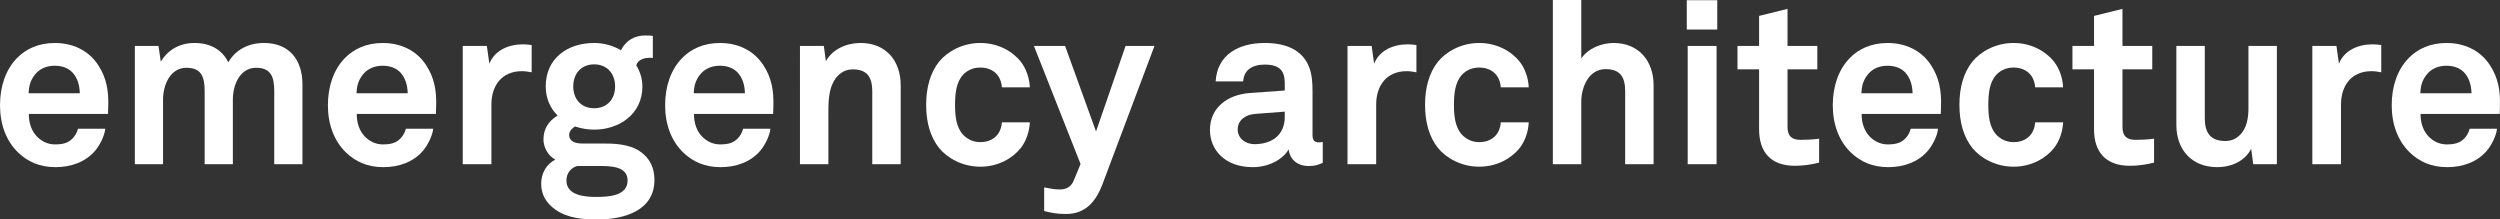
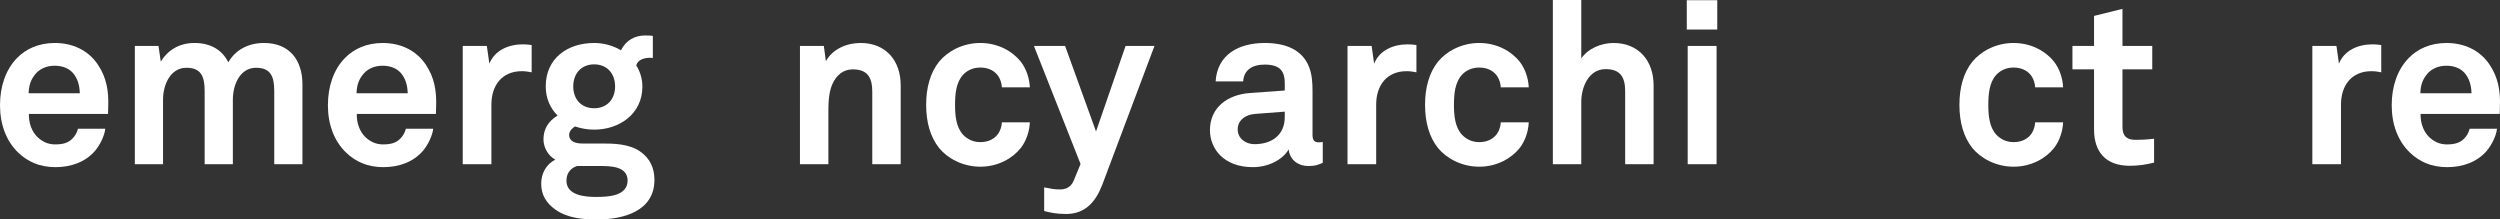
<svg xmlns="http://www.w3.org/2000/svg" version="1.1" id="Layer_1" x="0px" y="0px" width="549.709px" height="48.25px" viewBox="0 0 549.709 48.25" enable-background="new 0 0 549.709 48.25" xml:space="preserve">
  <rect x="0" y="0" width="549.709" height="48.25" fill="#333333" stroke="none" />
  <g>
    <path fill="#FFFFFF" d="M23.751,25.051H6.351c-0.051,2,0.649,3.9,1.899,5.101c0.9,0.851,2.15,1.601,3.851,1.601   c1.8,0,2.899-0.351,3.8-1.25c0.55-0.551,1-1.25,1.25-2.201h6c-0.15,1.551-1.2,3.601-2.2,4.801c-2.2,2.6-5.45,3.65-8.75,3.65   c-3.55,0-6.15-1.25-8.2-3.201c-2.601-2.5-4-6.15-4-10.4c0-4.15,1.25-7.851,3.75-10.401c1.95-2,4.75-3.3,8.3-3.3   c3.851,0,7.352,1.55,9.5,4.8c1.9,2.851,2.351,5.801,2.25,9.051C23.801,23.301,23.751,24.501,23.751,25.051z M15.951,15.951   c-0.85-0.9-2.15-1.5-3.95-1.5c-1.899,0-3.45,0.8-4.351,2c-0.9,1.15-1.3,2.35-1.351,4.05h11.251   C17.501,18.551,16.951,17.051,15.951,15.951z" />
    <path fill="#FFFFFF" d="M60.302,36.102V19.951c0-3.2-0.85-5.05-4-5.05c-3.55,0-5.1,3.75-5.1,7v14.201H45V19.951   c0-3.2-0.85-5.05-4-5.05c-3.55,0-5.149,3.75-5.149,7v14.201h-6.2V10.101h5.2l0.5,3.45C36.8,11.151,39.3,9.45,42.75,9.45   c3.65,0,6.15,1.6,7.451,4.25c1.55-2.7,4.35-4.25,7.85-4.25c5.552,0,8.451,3.701,8.451,9.101v17.551H60.302z" />
    <path fill="#FFFFFF" d="M95.851,25.051H78.45c-0.05,2,0.65,3.9,1.9,5.101c0.899,0.851,2.149,1.601,3.85,1.601   c1.8,0,2.9-0.351,3.8-1.25c0.55-0.551,1-1.25,1.25-2.201h6c-0.149,1.551-1.2,3.601-2.2,4.801c-2.199,2.6-5.449,3.65-8.75,3.65   c-3.55,0-6.149-1.25-8.199-3.201c-2.602-2.5-4-6.15-4-10.4c0-4.15,1.25-7.851,3.75-10.401c1.949-2,4.75-3.3,8.3-3.3   c3.85,0,7.351,1.55,9.5,4.8c1.899,2.851,2.35,5.801,2.25,9.051C95.9,23.301,95.851,24.501,95.851,25.051z M88.05,15.951   c-0.85-0.9-2.149-1.5-3.949-1.5c-1.9,0-3.45,0.8-4.352,2c-0.899,1.15-1.3,2.35-1.35,4.05H89.65   C89.6,18.551,89.05,17.051,88.05,15.951z" />
    <path fill="#FFFFFF" d="M114.75,15.651c-4.399,0-6.7,3.15-6.7,7.351v13.101h-6.301V10.101h5.301l0.551,3.9   c1.199-3,4.301-4.25,7.351-4.25c0.65,0,1.3,0.05,1.95,0.15v6C116.2,15.751,115.45,15.651,114.75,15.651z" />
    <path fill="#FFFFFF" d="M131.349,48.252c-3.15,0-6.501-0.25-9.2-2.149c-2.001-1.399-3.15-3.251-3.15-5.701   c0-2.25,1.101-4.3,3.101-5.3c-1.649-0.9-2.601-2.75-2.601-4.45c0-2.2,1-3.95,3.101-5.25c-1.601-1.6-2.601-3.75-2.601-6.4   c0-6.2,4.8-9.551,10.65-9.551c2.149,0,4.2,0.6,5.899,1.6c1.101-2.25,3.102-3.25,5.302-3.25c0.398,0,1.3,0,1.698,0.1v4.85   c-0.148,0-0.35-0.05-0.5-0.05c-1.448,0-2.75,0.4-3.148,1.65c0.85,1.4,1.35,2.95,1.35,4.7c0,5.952-5,9.452-10.601,9.452   c-1.45,0-2.9-0.25-4.2-0.701c-0.6,0.351-1.3,1-1.3,1.851c0,1.55,1.55,1.899,2.85,1.899h4.301c2.601,0,6,0.051,8.45,1.75   c2.25,1.551,3.15,3.75,3.15,6.25C143.9,46.403,137.149,48.252,131.349,48.252z M131.799,36.502h-4.899   c-1.352,0.398-2.352,1.549-2.352,3.199c0,3.301,4.102,3.6,6.552,3.6c2.5,0,6.899-0.148,6.899-3.6   C138,36.502,134.149,36.502,131.799,36.502z M130.649,14.151c-2.852,0-4.602,2.05-4.602,4.85s1.75,4.8,4.602,4.8   c2.851,0,4.601-2,4.601-4.8S133.5,14.151,130.649,14.151z" />
-     <path fill="#FFFFFF" d="M170,25.051h-17.4c-0.051,2,0.649,3.9,1.899,5.101c0.9,0.851,2.15,1.601,3.852,1.601   c1.8,0,2.898-0.351,3.8-1.25c0.55-0.551,1-1.25,1.25-2.201h6.001c-0.15,1.551-1.2,3.601-2.2,4.801c-2.2,2.6-5.451,3.65-8.751,3.65   c-3.55,0-6.15-1.25-8.2-3.201c-2.601-2.5-4-6.15-4-10.4c0-4.15,1.25-7.851,3.75-10.401c1.95-2,4.75-3.3,8.3-3.3   c3.852,0,7.352,1.55,9.501,4.8c1.9,2.851,2.352,5.801,2.25,9.051C170.05,23.301,170,24.501,170,25.051z M162.2,15.951   c-0.85-0.9-2.149-1.5-3.95-1.5c-1.898,0-3.45,0.8-4.35,2c-0.9,1.15-1.301,2.35-1.352,4.05H163.8   C163.75,18.551,163.2,17.051,162.2,15.951z" />
    <path fill="#FFFFFF" d="M191.799,36.102V20.151c0-3.05-1-4.9-4.3-4.9c-2.2,0-3.649,1.4-4.5,3.3c-0.899,2.05-0.851,4.75-0.851,6.952   v10.601h-6.25V10.101h5.25l0.45,3.35c1.55-2.75,4.649-4,7.649-4c5.551,0,8.801,3.9,8.801,9.301v17.351L191.799,36.102   L191.799,36.102z" />
    <path fill="#FFFFFF" d="M224.449,32.551c-1.8,2.25-4.95,4.101-8.9,4.101c-3.949,0-7.251-1.899-9.051-4.101   c-1.95-2.449-2.85-5.699-2.85-9.5c0-3.8,0.898-7.05,2.85-9.5c1.8-2.2,5.102-4.101,9.051-4.101c3.95,0,7.102,1.85,8.9,4.101   c1.2,1.55,1.9,3.6,2,5.65h-6.15c-0.05-0.95-0.35-1.75-0.75-2.4c-0.75-1.15-2.1-1.95-4-1.95c-1.699,0-2.949,0.7-3.801,1.6   c-1.5,1.65-1.75,4.15-1.75,6.601c0,2.452,0.25,4.901,1.75,6.55c0.852,0.899,2.102,1.649,3.801,1.649c1.9,0,3.25-0.799,4-1.949   c0.4-0.65,0.7-1.45,0.75-2.4h6.15C226.349,28.952,225.649,31.002,224.449,32.551z" />
    <path fill="#FFFFFF" d="M242.398,40.551c-1.301,3.4-3.451,6.5-8,6.5c-2.051,0-3.45-0.299-4.801-0.648v-5.199   c1.649,0.299,2.101,0.449,3.5,0.449c1.149,0,2.35-0.4,3-1.949l1.5-3.65l-10.25-25.952h6.851l6.8,18.801l6.5-18.801h6.353   L242.398,40.551z" />
    <path fill="#FFFFFF" d="M287.748,36.502c-2.699,0-4.199-1.701-4.399-3.65c-1.199,2.1-4.199,3.9-7.9,3.9c-6.199,0-9.4-3.9-9.4-8.151   c0-4.95,3.853-7.8,8.802-8.15l7.649-0.55v-1.6c0-2.45-0.85-4.1-4.399-4.1c-2.9,0-4.601,1.3-4.75,3.7h-6.052   c0.353-5.85,5.002-8.451,10.802-8.451c4.45,0,8.252,1.4,9.752,5.301c0.647,1.65,0.75,3.5,0.75,5.25v9.651   c0,1.2,0.397,1.649,1.448,1.649c0.4,0,0.802-0.1,0.802-0.1v4.602C289.799,36.252,289.248,36.502,287.748,36.502z M282.498,24.551   l-6.6,0.5c-1.9,0.15-3.75,1.3-3.75,3.4c0,2,1.75,3.25,3.699,3.25c3.899,0,6.649-2.101,6.649-5.951L282.498,24.551L282.498,24.551z" />
    <path fill="#FFFFFF" d="M309.3,15.651c-4.4,0-6.701,3.15-6.701,7.351v13.101h-6.302V10.101h5.302l0.551,3.9   c1.199-3,4.299-4.25,7.351-4.25c0.649,0,1.301,0.05,1.948,0.15v6C310.748,15.751,309.998,15.651,309.3,15.651z" />
    <path fill="#FFFFFF" d="M334.148,32.551c-1.801,2.25-4.951,4.101-8.9,4.101c-3.95,0-7.252-1.899-9.051-4.101   c-1.951-2.449-2.85-5.699-2.85-9.5c0-3.8,0.897-7.05,2.85-9.5c1.799-2.2,5.101-4.101,9.051-4.101c3.949,0,7.101,1.85,8.9,4.101   c1.199,1.55,1.9,3.6,2,5.65h-6.15c-0.051-0.95-0.35-1.75-0.75-2.4c-0.75-1.15-2.1-1.95-4-1.95c-1.7,0-2.95,0.7-3.801,1.6   c-1.5,1.65-1.75,4.15-1.75,6.601c0,2.452,0.25,4.901,1.75,6.55c0.851,0.899,2.101,1.649,3.801,1.649c1.9,0,3.25-0.799,4-1.949   c0.4-0.65,0.699-1.45,0.75-2.4h6.15C336.05,28.952,335.348,31.002,334.148,32.551z" />
    <path fill="#FFFFFF" d="M357.348,36.102V20.051c0-3-1-4.851-4.301-4.851c-3.75,0-5.351,4-5.351,7.201v13.701h-6.25V0h6.25v12.851   c1.5-2.2,4.4-3.4,7.101-3.4c5.551,0,8.801,3.951,8.801,9.301v17.351L357.348,36.102L357.348,36.102z" />
    <path fill="#FFFFFF" d="M370.896,6.5V0.05h6.701V6.5H370.896z M371.096,36.102V10.101h6.352v26.001H371.096z" />
-     <path fill="#FFFFFF" d="M394.646,36.452c-5.25,0-7.85-3-7.85-8V15.251h-4.75v-5.15h4.75V3.5l6.25-1.55v8.15h6.551v5.15h-6.551V27.9   c0,2,0.899,2.851,2.899,2.851c1.299,0,2.351-0.049,4.051-0.25v5.252C398.246,36.202,396.496,36.452,394.646,36.452z" />
-     <path fill="#FFFFFF" d="M426.748,25.051h-17.401c-0.049,2,0.649,3.9,1.899,5.101c0.9,0.851,2.15,1.601,3.853,1.601   c1.799,0,2.897-0.351,3.799-1.25c0.551-0.551,1-1.25,1.25-2.201h6.002c-0.15,1.551-1.201,3.601-2.201,4.801   c-2.199,2.6-5.449,3.65-8.75,3.65c-3.551,0-6.149-1.25-8.201-3.201c-2.6-2.5-4-6.15-4-10.4c0-4.15,1.25-7.851,3.75-10.401   c1.951-2,4.75-3.3,8.302-3.3c3.85,0,7.35,1.55,9.5,4.8c1.899,2.851,2.352,5.801,2.25,9.051   C426.798,23.301,426.748,24.501,426.748,25.051z M418.947,15.951c-0.85-0.9-2.149-1.5-3.951-1.5c-1.897,0-3.448,0.8-4.35,2   c-0.9,1.15-1.301,2.35-1.35,4.05h11.25C420.498,18.551,419.947,17.051,418.947,15.951z" />
    <path fill="#FFFFFF" d="M451.646,32.551c-1.799,2.25-4.949,4.101-8.9,4.101c-3.948,0-7.25-1.899-9.051-4.101   c-1.949-2.449-2.85-5.699-2.85-9.5c0-3.8,0.899-7.05,2.85-9.5c1.801-2.2,5.103-4.101,9.051-4.101c3.951,0,7.103,1.85,8.9,4.101   c1.201,1.55,1.9,3.6,2,5.65h-6.15c-0.049-0.95-0.35-1.75-0.75-2.4c-0.75-1.15-2.1-1.95-4-1.95c-1.698,0-2.948,0.7-3.801,1.6   c-1.5,1.65-1.75,4.15-1.75,6.601c0,2.452,0.25,4.901,1.75,6.55c0.853,0.899,2.103,1.649,3.801,1.649c1.9,0,3.25-0.799,4-1.949   c0.4-0.65,0.701-1.45,0.75-2.4h6.15C453.548,28.952,452.848,31.002,451.646,32.551z" />
    <path fill="#FFFFFF" d="M468.298,36.452c-5.25,0-7.853-3-7.853-8V15.251h-4.75v-5.15h4.75V3.5l6.25-1.55v8.15h6.551v5.15h-6.551   V27.9c0,2,0.9,2.851,2.9,2.851c1.301,0,2.352-0.049,4.051-0.25v5.252C471.896,36.202,470.146,36.452,468.298,36.452z" />
-     <path fill="#FFFFFF" d="M495.447,36.102l-0.451-3.4c-1.25,2.551-4.149,4.051-7.448,4.051c-5.552,0-9.002-3.75-9.002-9.301V10.101   h6.252v15.95c0,3.051,1.198,4.951,4.5,4.951c1.448,0,2.448-0.549,3.198-1.299c1.5-1.4,1.9-3.75,1.9-5.852v-13.75h6.25v26.001   L495.447,36.102L495.447,36.102z" />
    <path fill="#FFFFFF" d="M521.447,15.651c-4.399,0-6.701,3.15-6.701,7.351v13.101h-6.301V10.101h5.301l0.552,3.9   c1.198-3,4.299-4.25,7.35-4.25c0.65,0,1.301,0.05,1.949,0.15v6C522.896,15.751,522.146,15.651,521.447,15.651z" />
    <path fill="#FFFFFF" d="M549.646,25.051h-17.402c-0.049,2,0.65,3.9,1.9,5.101c0.9,0.851,2.15,1.601,3.852,1.601   c1.8,0,2.898-0.351,3.8-1.25c0.551-0.551,1-1.25,1.25-2.201h6.002c-0.15,1.551-1.201,3.601-2.201,4.801   c-2.199,2.6-5.449,3.65-8.75,3.65c-3.551,0-6.15-1.25-8.201-3.201c-2.6-2.5-4-6.15-4-10.4c0-4.15,1.25-7.851,3.75-10.401   c1.951-2,4.75-3.3,8.301-3.3c3.851,0,7.351,1.55,9.5,4.8c1.9,2.851,2.353,5.801,2.25,9.051   C549.695,23.301,549.646,24.501,549.646,25.051z M541.846,15.951c-0.851-0.9-2.15-1.5-3.951-1.5c-1.898,0-3.449,0.8-4.35,2   c-0.9,1.15-1.302,2.35-1.351,4.05h11.25C543.396,18.551,542.846,17.051,541.846,15.951z" />
  </g>
</svg>